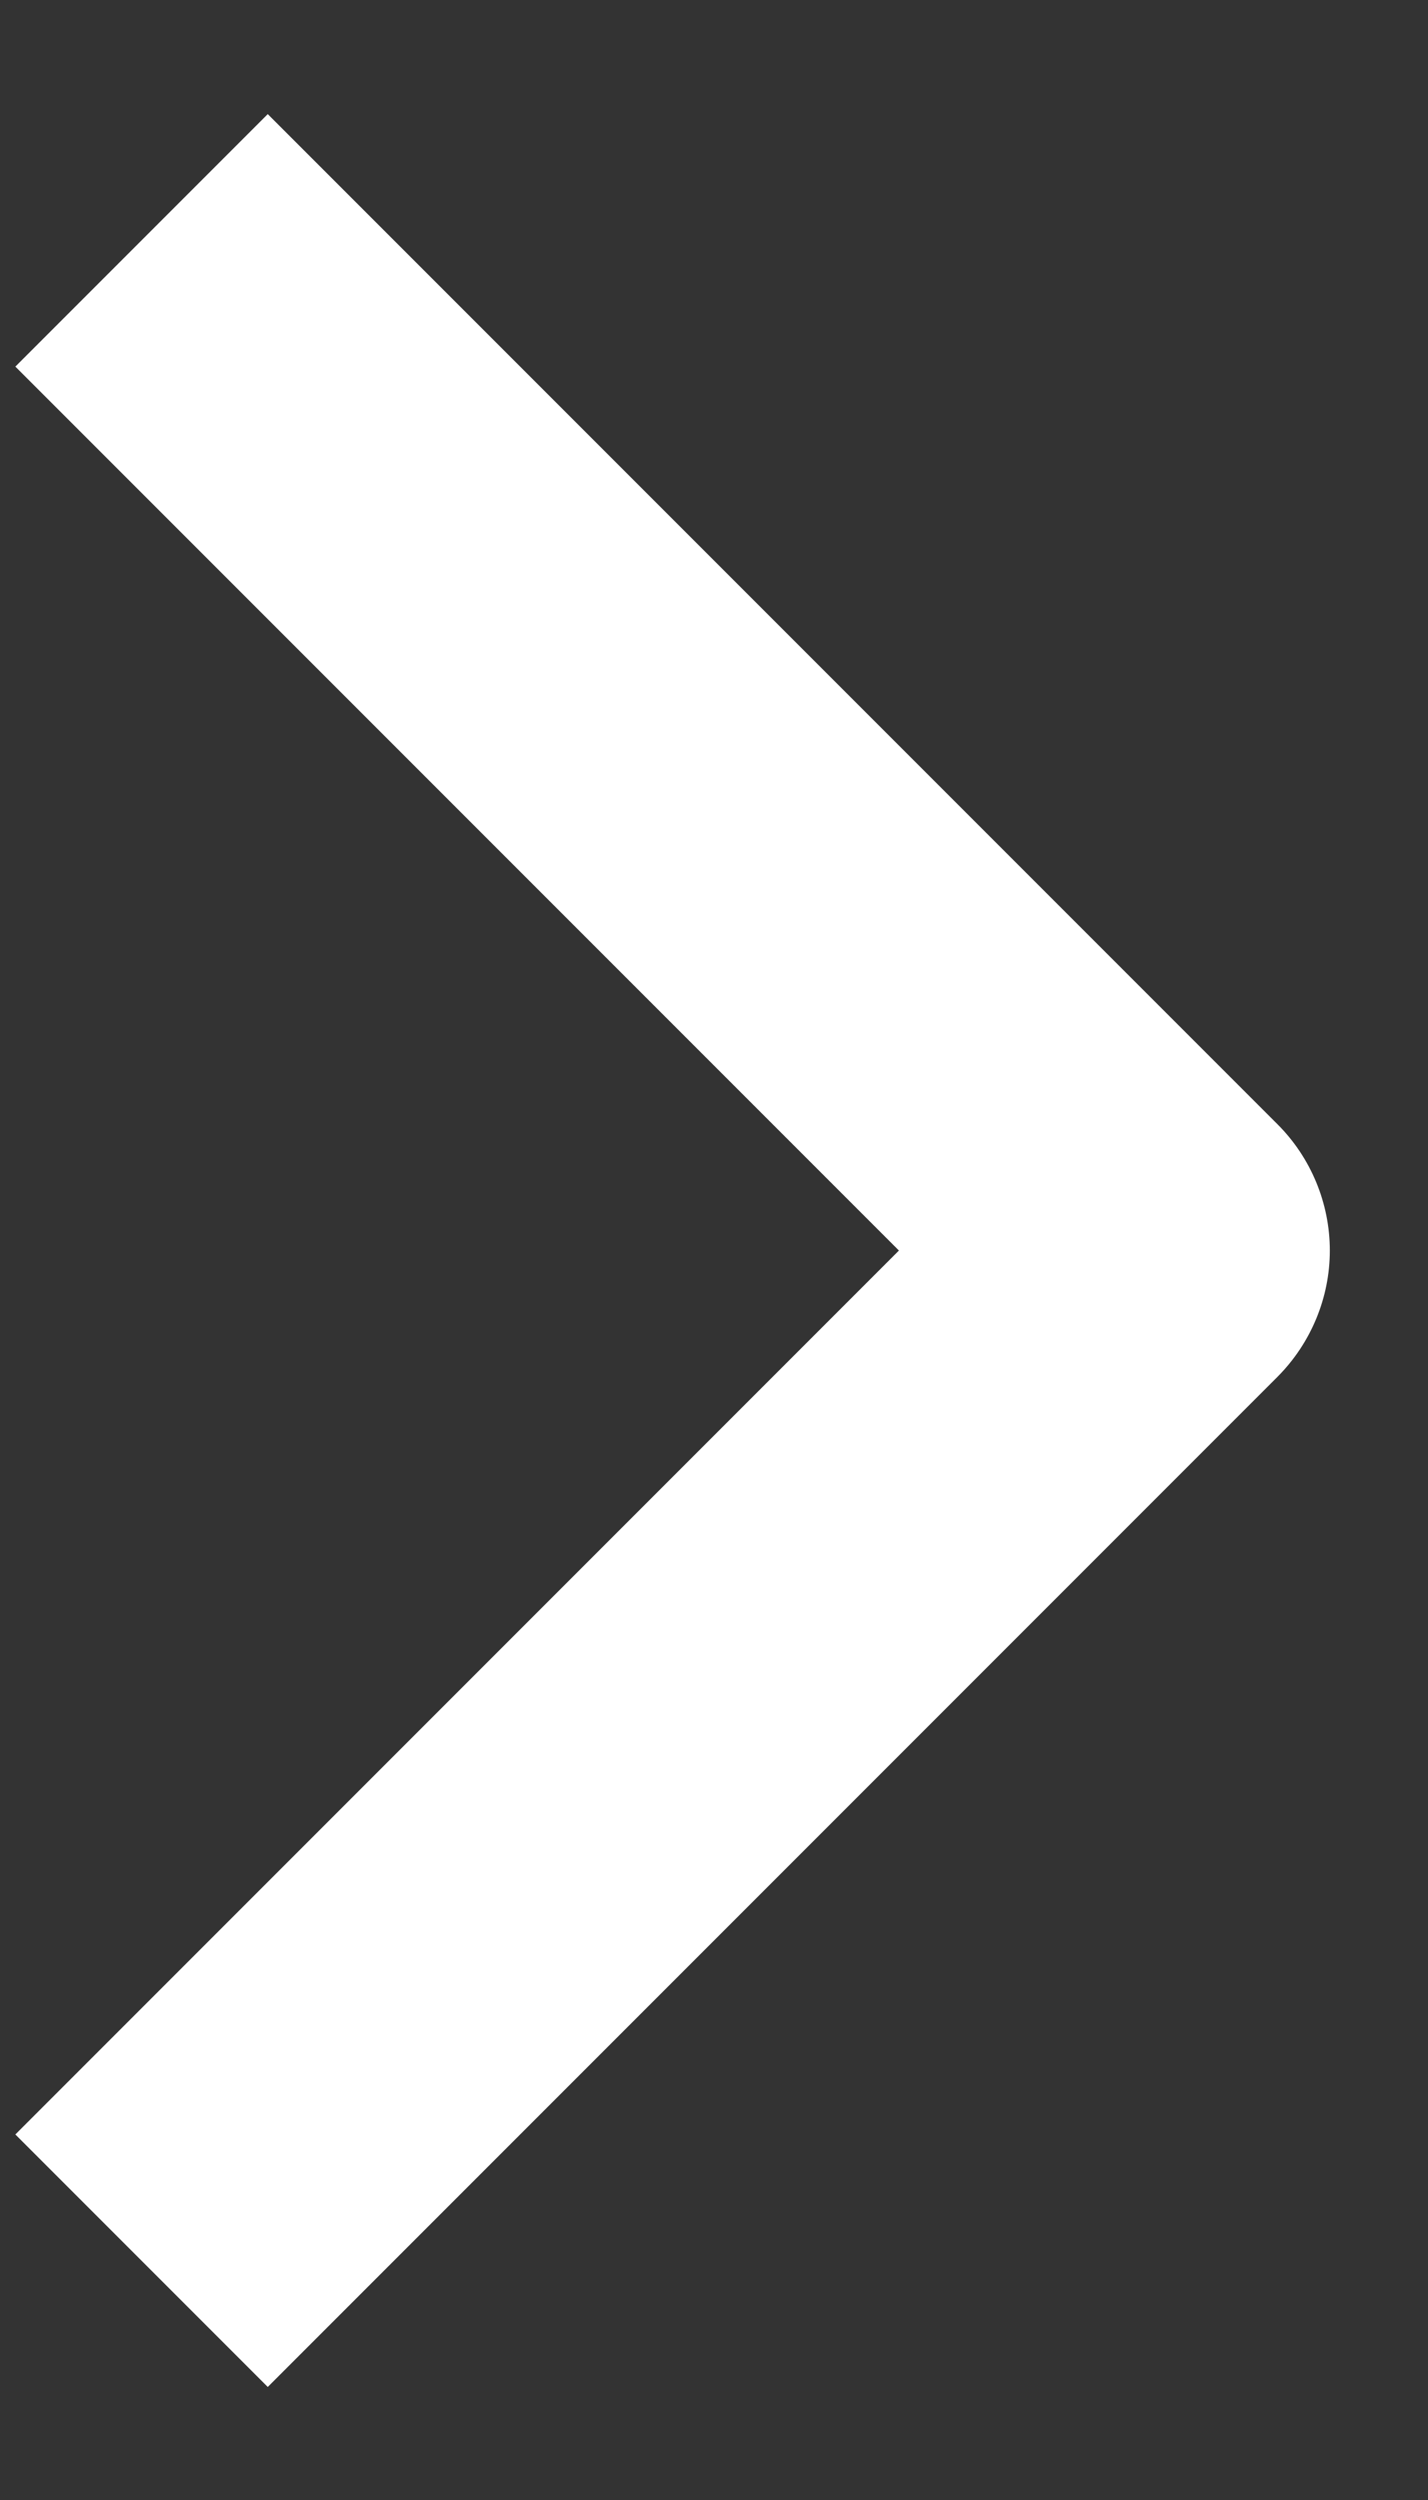
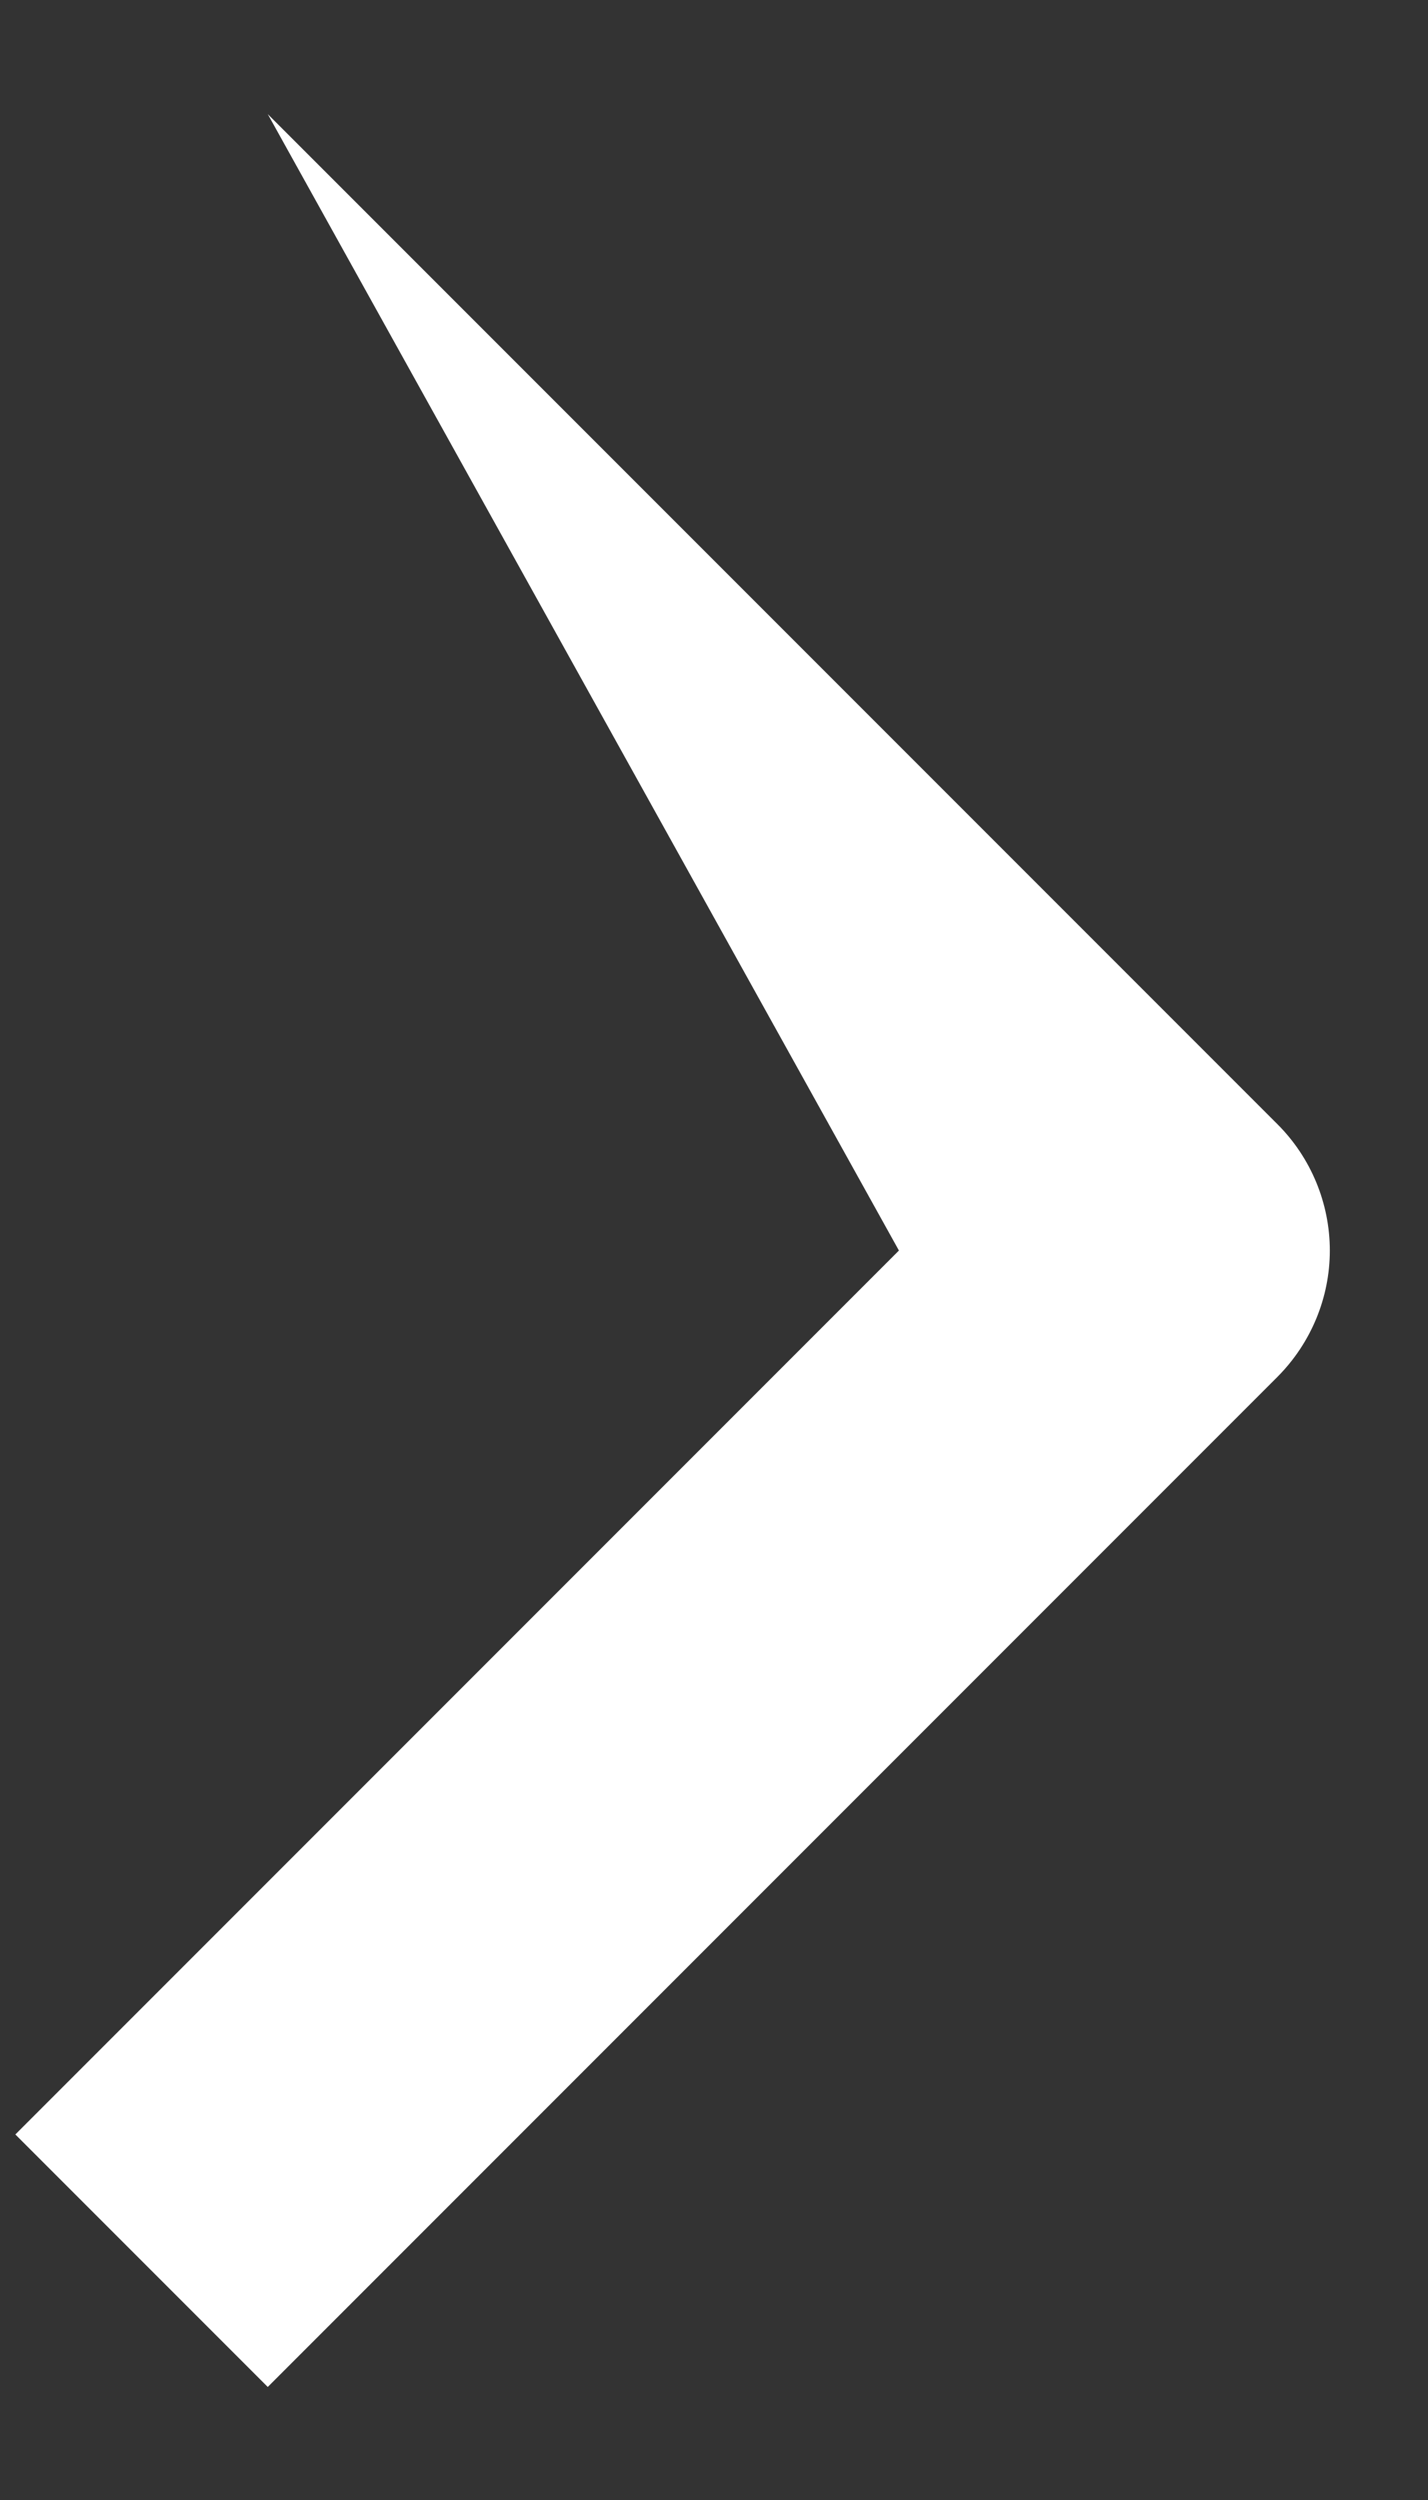
<svg xmlns="http://www.w3.org/2000/svg" width="8" height="14" viewBox="0 0 8 14" fill="none">
  <rect x="0" y="0" width="8" height="14" fill="#333333" stroke="none" />
-   <path fill-rule="evenodd" clip-rule="evenodd" d="M7.157 7.71L1.5 13.367L0.086 11.953L5.036 7.003L0.086 2.053L1.5 0.639L7.157 6.296C7.344 6.483 7.45 6.738 7.45 7.003C7.45 7.268 7.344 7.522 7.157 7.71Z" fill="white" />
+   <path fill-rule="evenodd" clip-rule="evenodd" d="M7.157 7.71L1.5 13.367L0.086 11.953L5.036 7.003L1.5 0.639L7.157 6.296C7.344 6.483 7.45 6.738 7.45 7.003C7.45 7.268 7.344 7.522 7.157 7.71Z" fill="white" />
</svg>